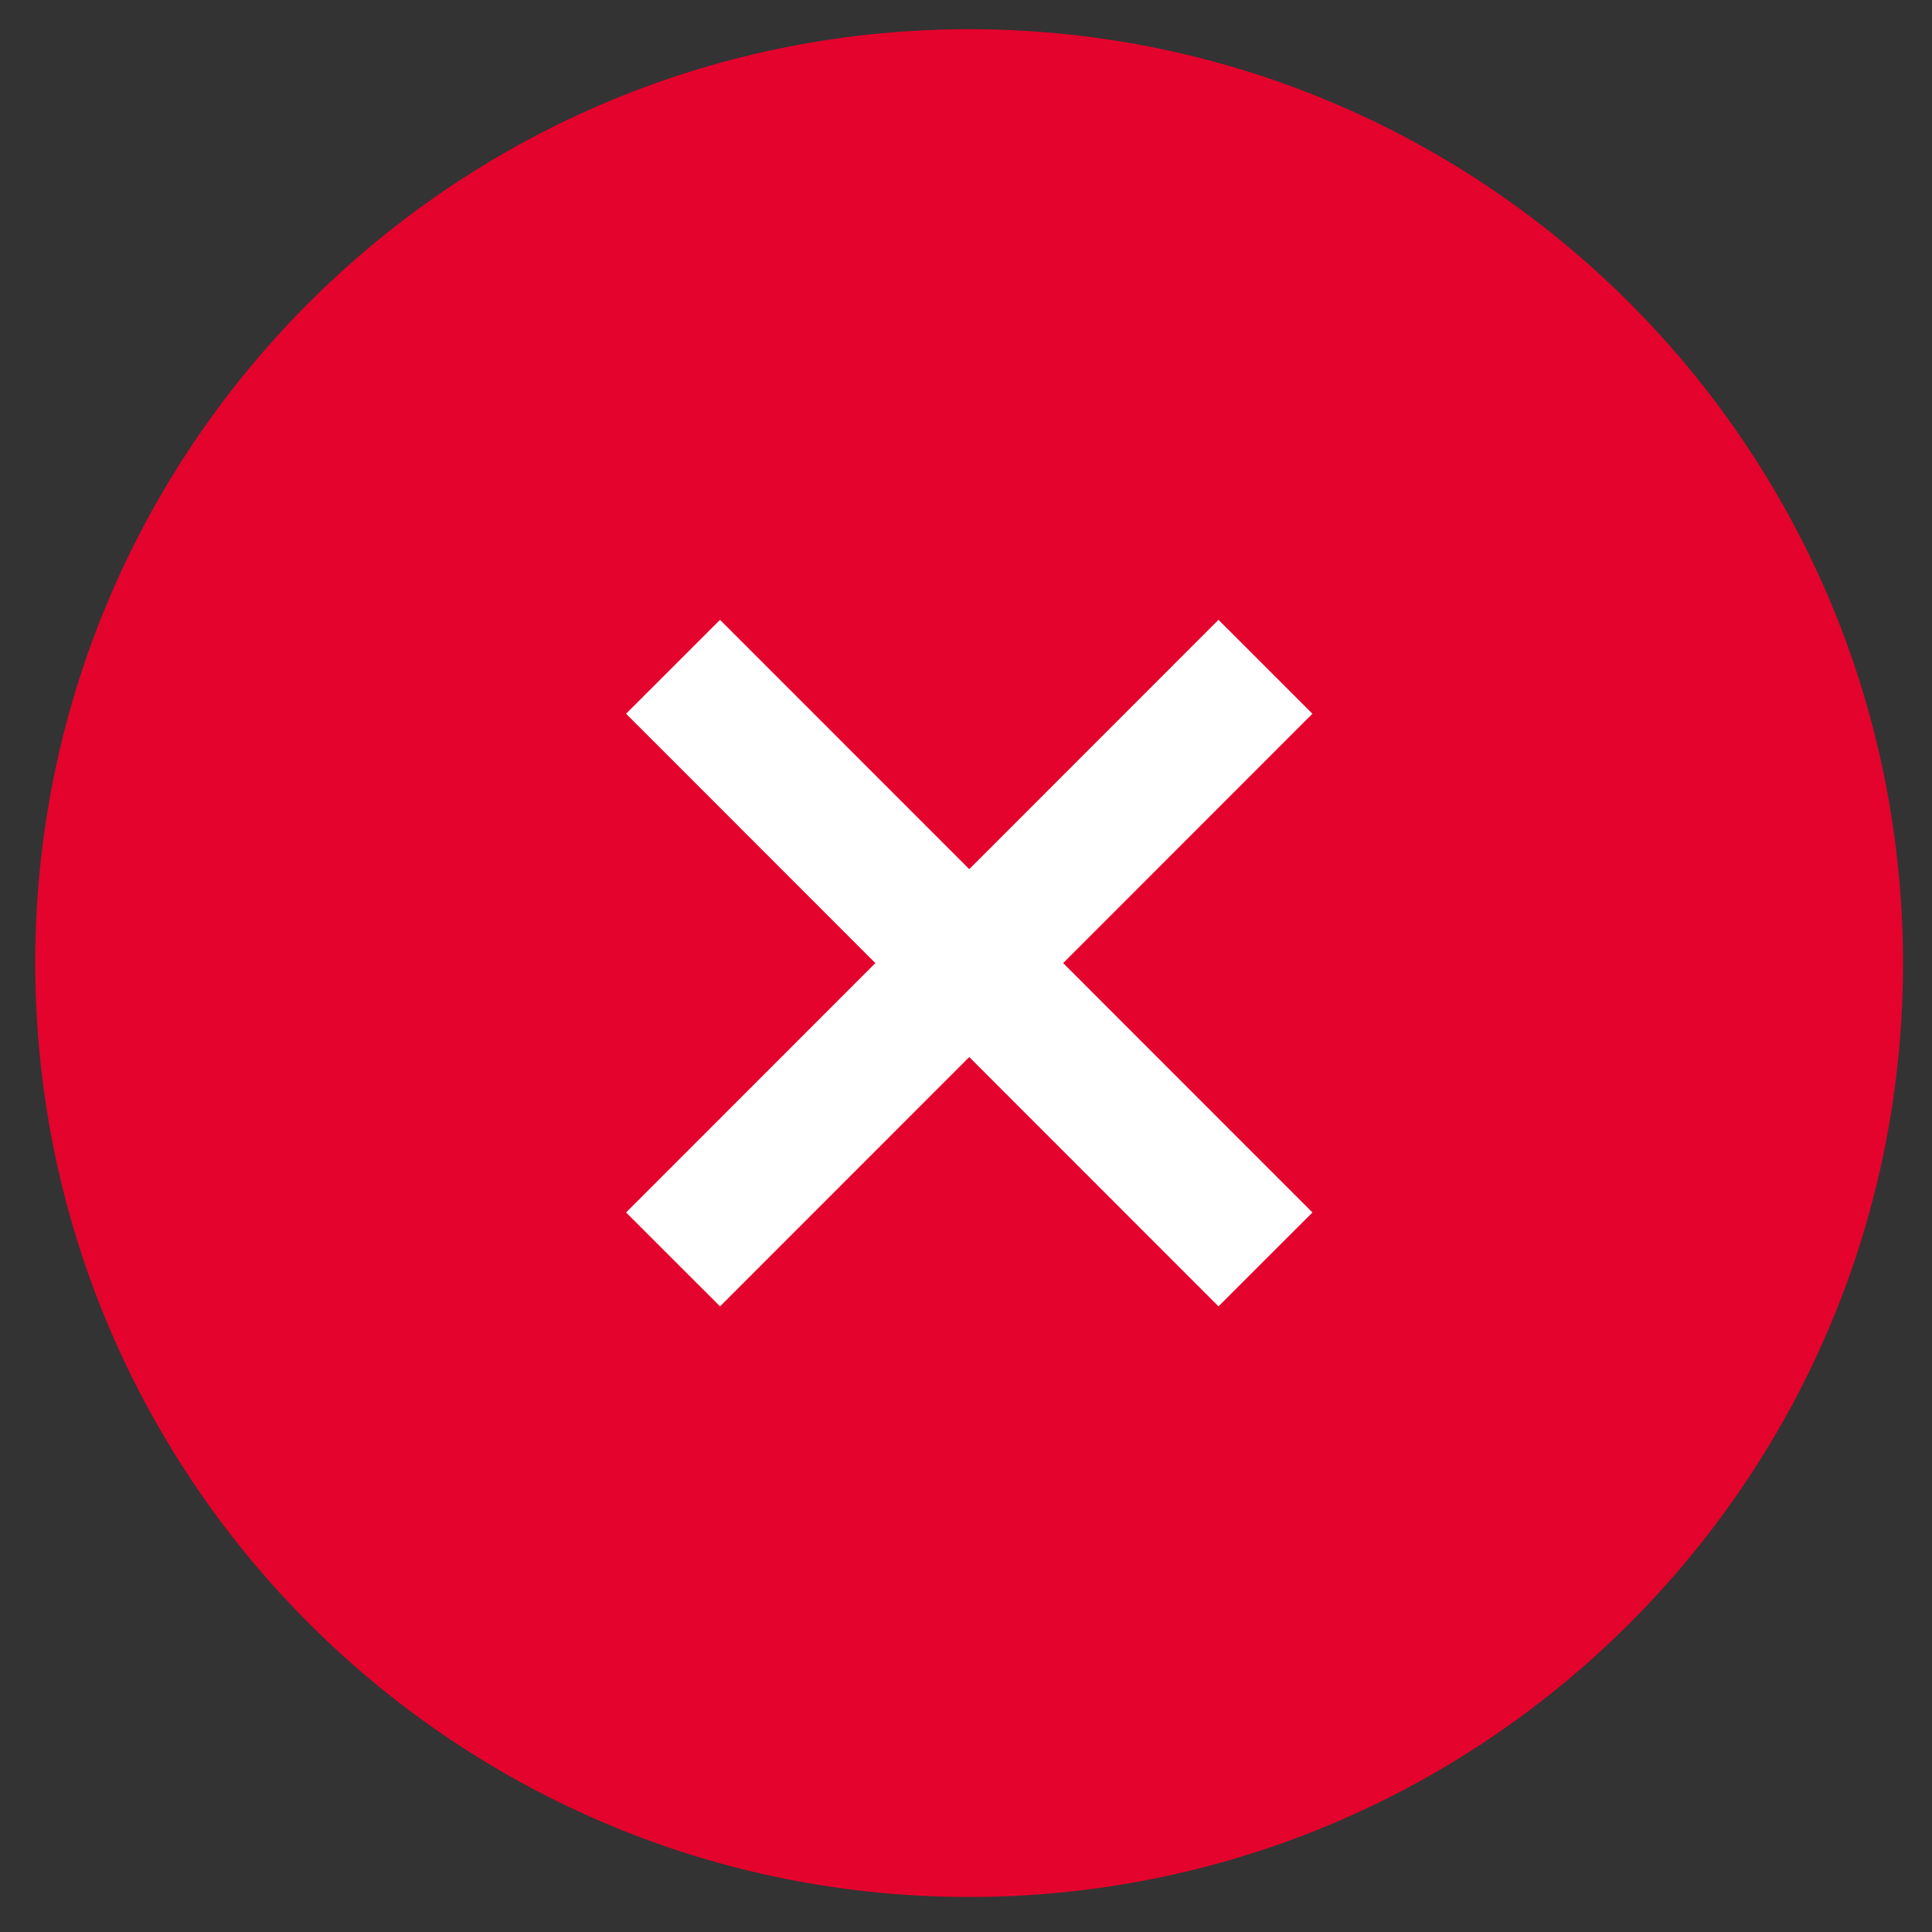
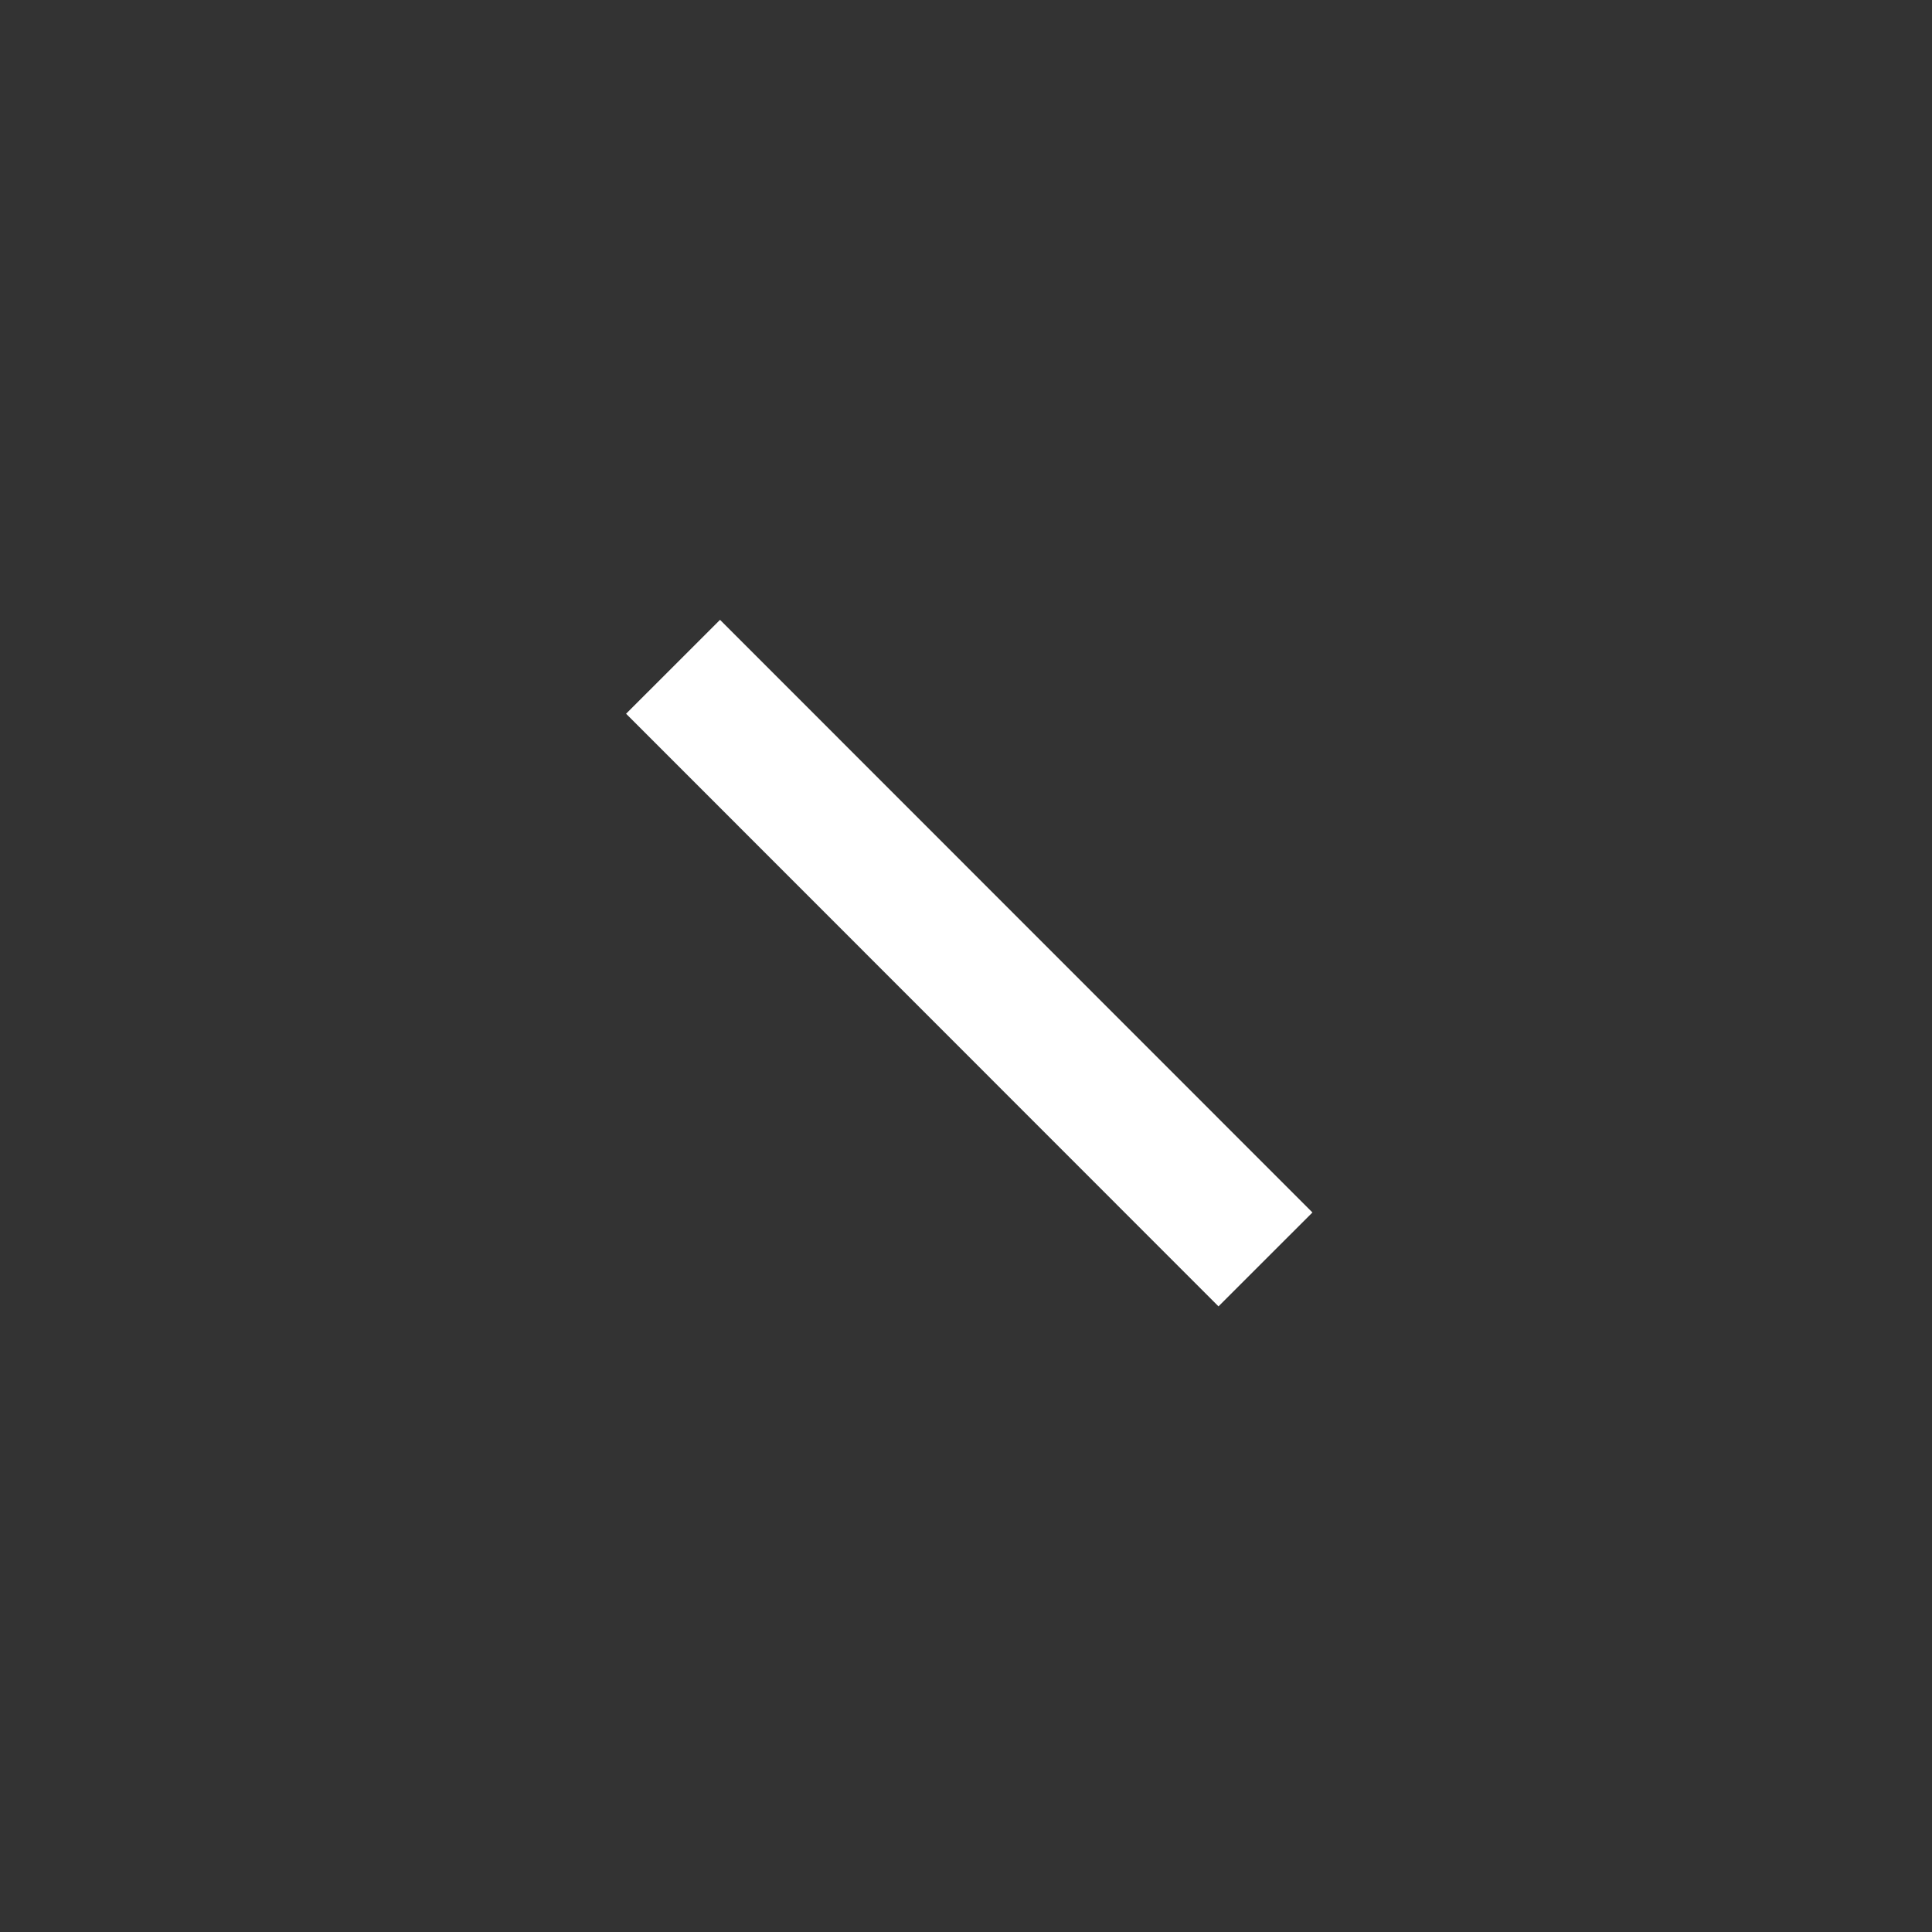
<svg xmlns="http://www.w3.org/2000/svg" version="1.1" viewBox="0 0 800 800">
  <rect x="0" y="0" width="800" height="800" fill="#333333" stroke="none" />
  <defs>
    <style>
      .cls-1 {
        fill: none;
        stroke: #fff;
        stroke-miterlimit: 10;
        stroke-width: 55px;
      }

      .cls-2 {
        fill: #e4032c;
      }
    </style>
  </defs>
  <g>
    <g id="Laag_1">
      <g id="Capa_1">
-         <path class="cls-2" d="M399.2,12.1C185.7,13.3,13.5,187.3,14.6,400.8c1.2,213.6,175.3,385.7,388.7,384.7,213.7-1.2,385.8-175.2,384.7-388.7-1.3-213.7-175.2-385.8-388.8-384.7Z" />
-       </g>
+         </g>
      <g>
-         <line class="cls-1" x1="278.7" y1="521.5" x2="524" y2="276.1" />
        <line class="cls-1" x1="278.7" y1="276.1" x2="524" y2="521.5" />
      </g>
    </g>
  </g>
</svg>